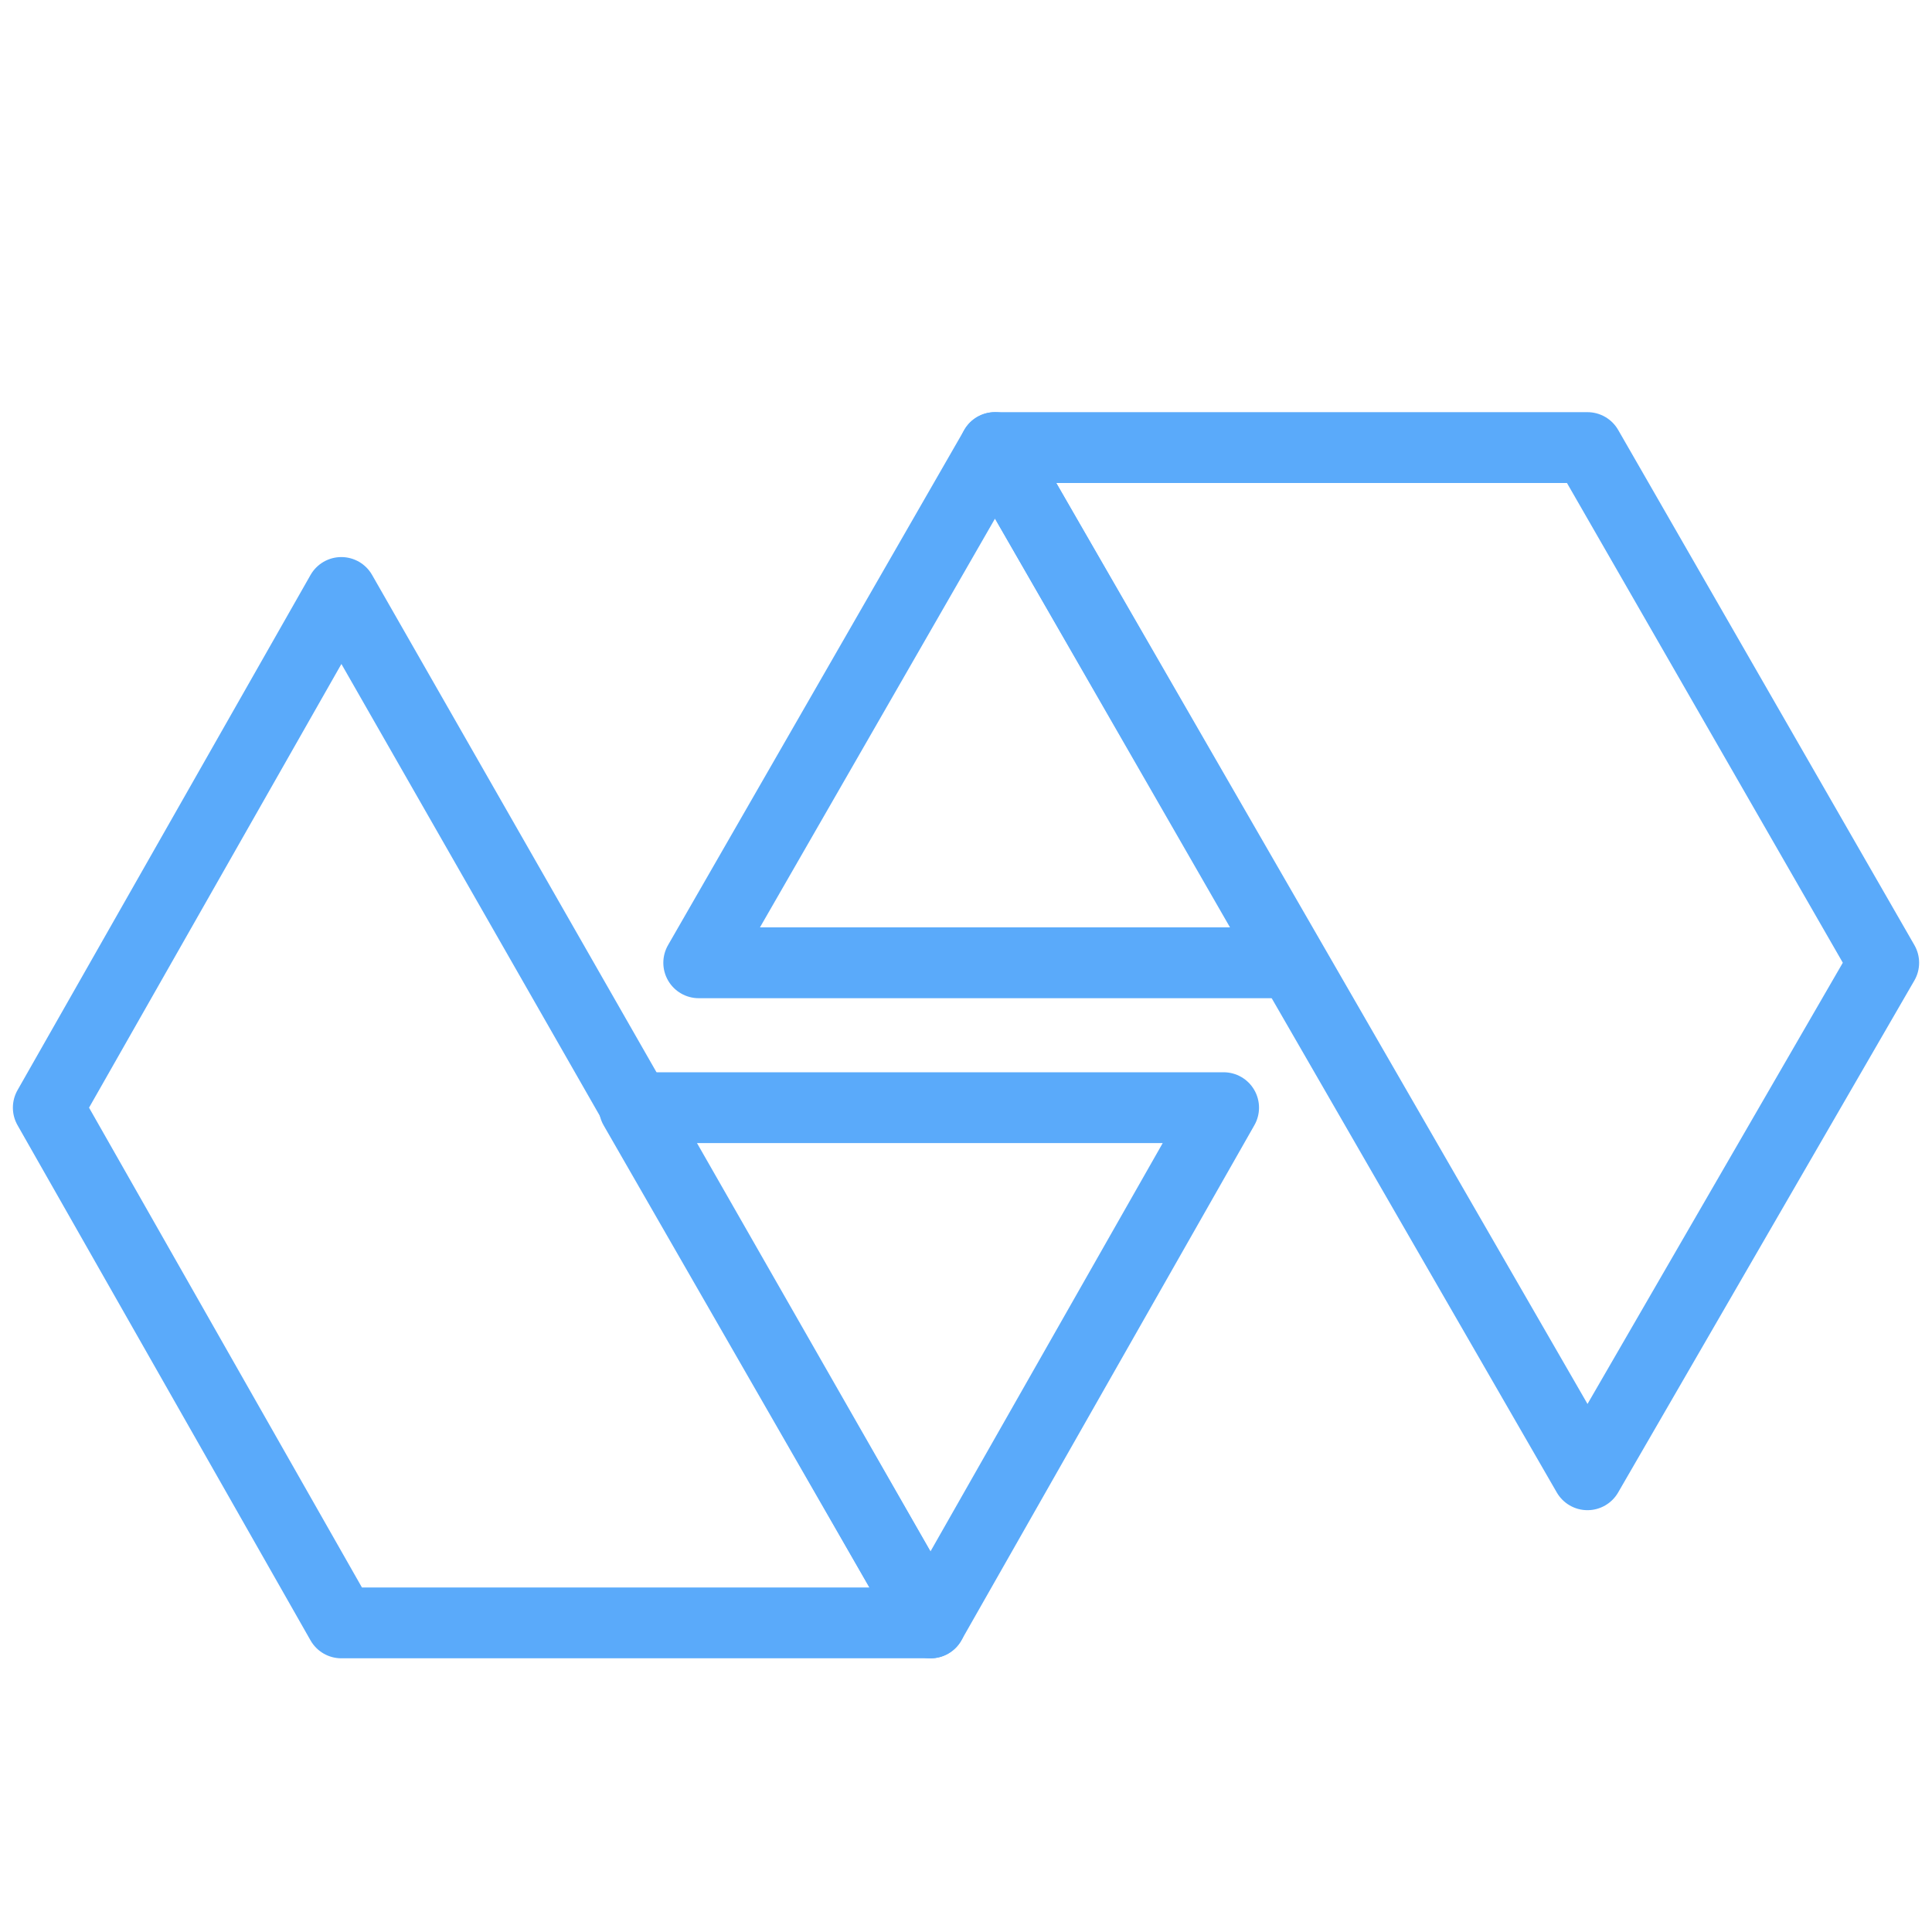
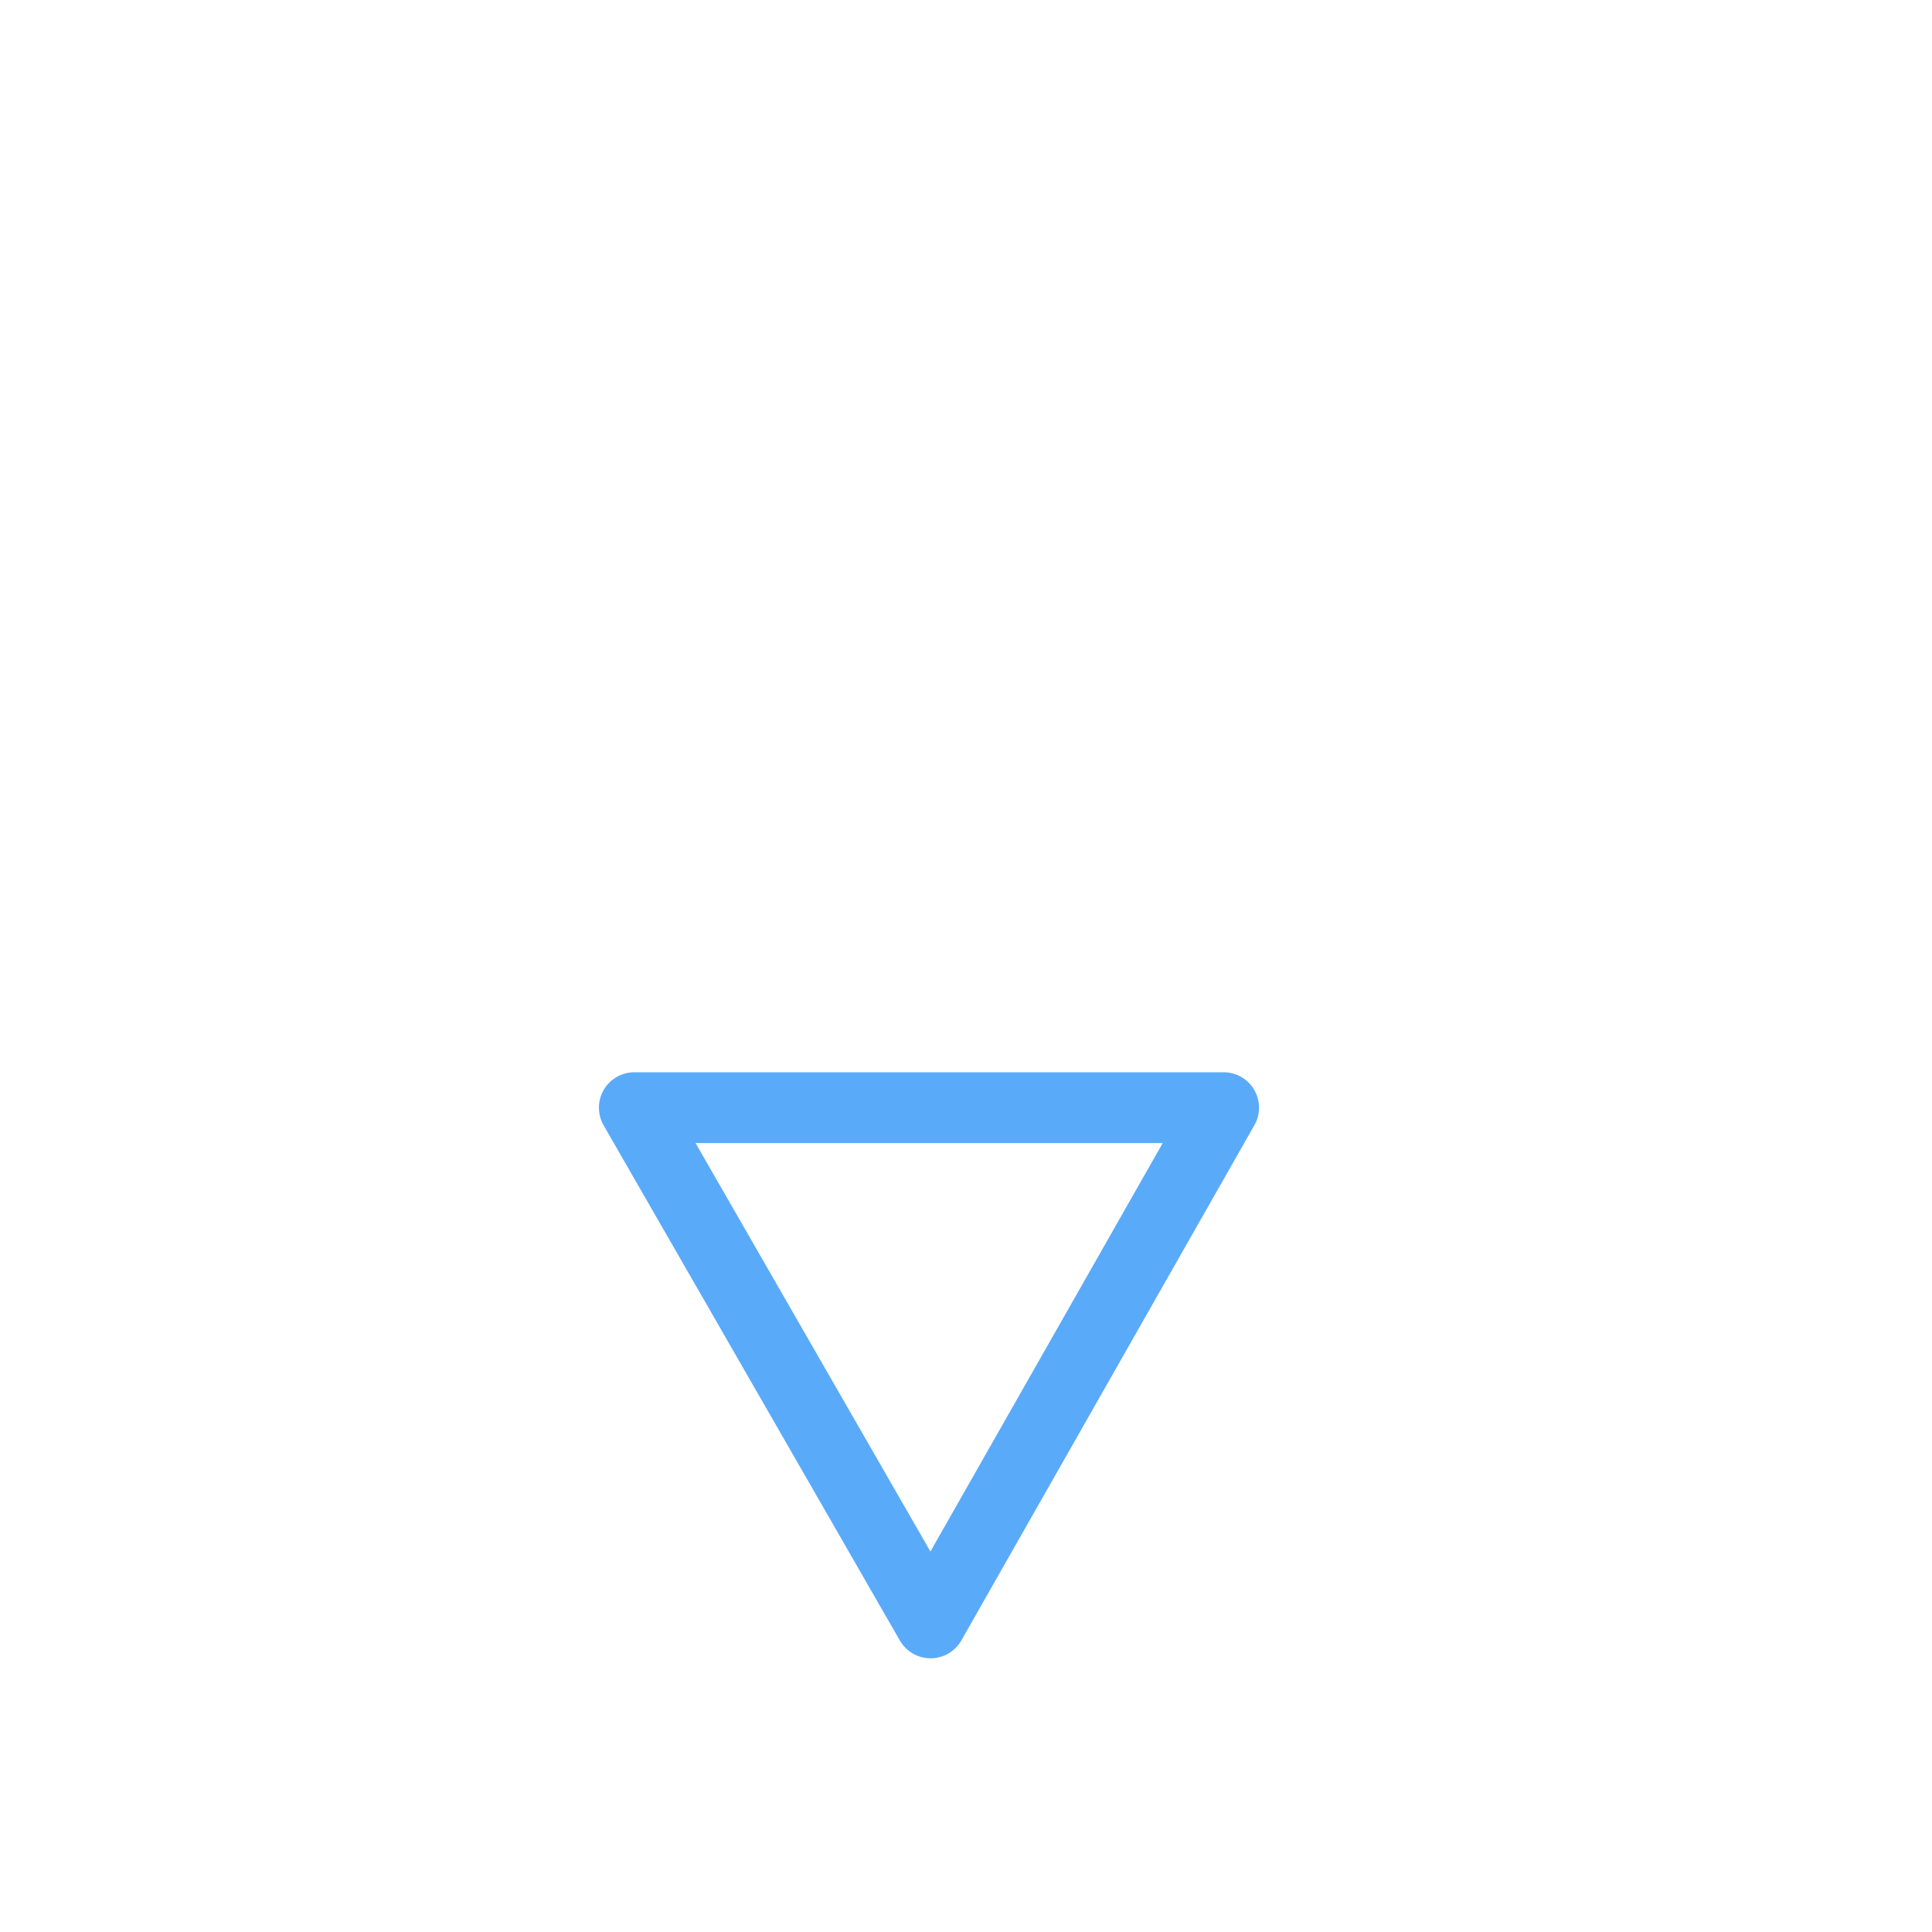
<svg xmlns="http://www.w3.org/2000/svg" version="1.1" id="locked" x="0px" y="0px" viewBox="0 0 60 60" style="enable-background:new 0 0 60 60;" xml:space="preserve">
  <style type="text/css">
	.st0{fill:none;stroke:#5AAAFA;stroke-width:2.2;stroke-linecap:round;stroke-linejoin:round;}
</style>
  <title>Atlas-Icons-v8 (Page 3)</title>
-   <polygon class="st0" points="49.3,45.8 30.9,13.9 49.3,13.9 58.5,29.9 " />
-   <polygon class="st0" points="30.9,13.9 21.7,29.9 40.1,29.9 " />
-   <polygon class="st0" points="10.6,18.4 28.9,50.4 10.6,50.4 1.5,34.4 " />
  <polygon class="st0" points="19.7,34.4 28.9,50.4 38,34.4 " />
</svg>